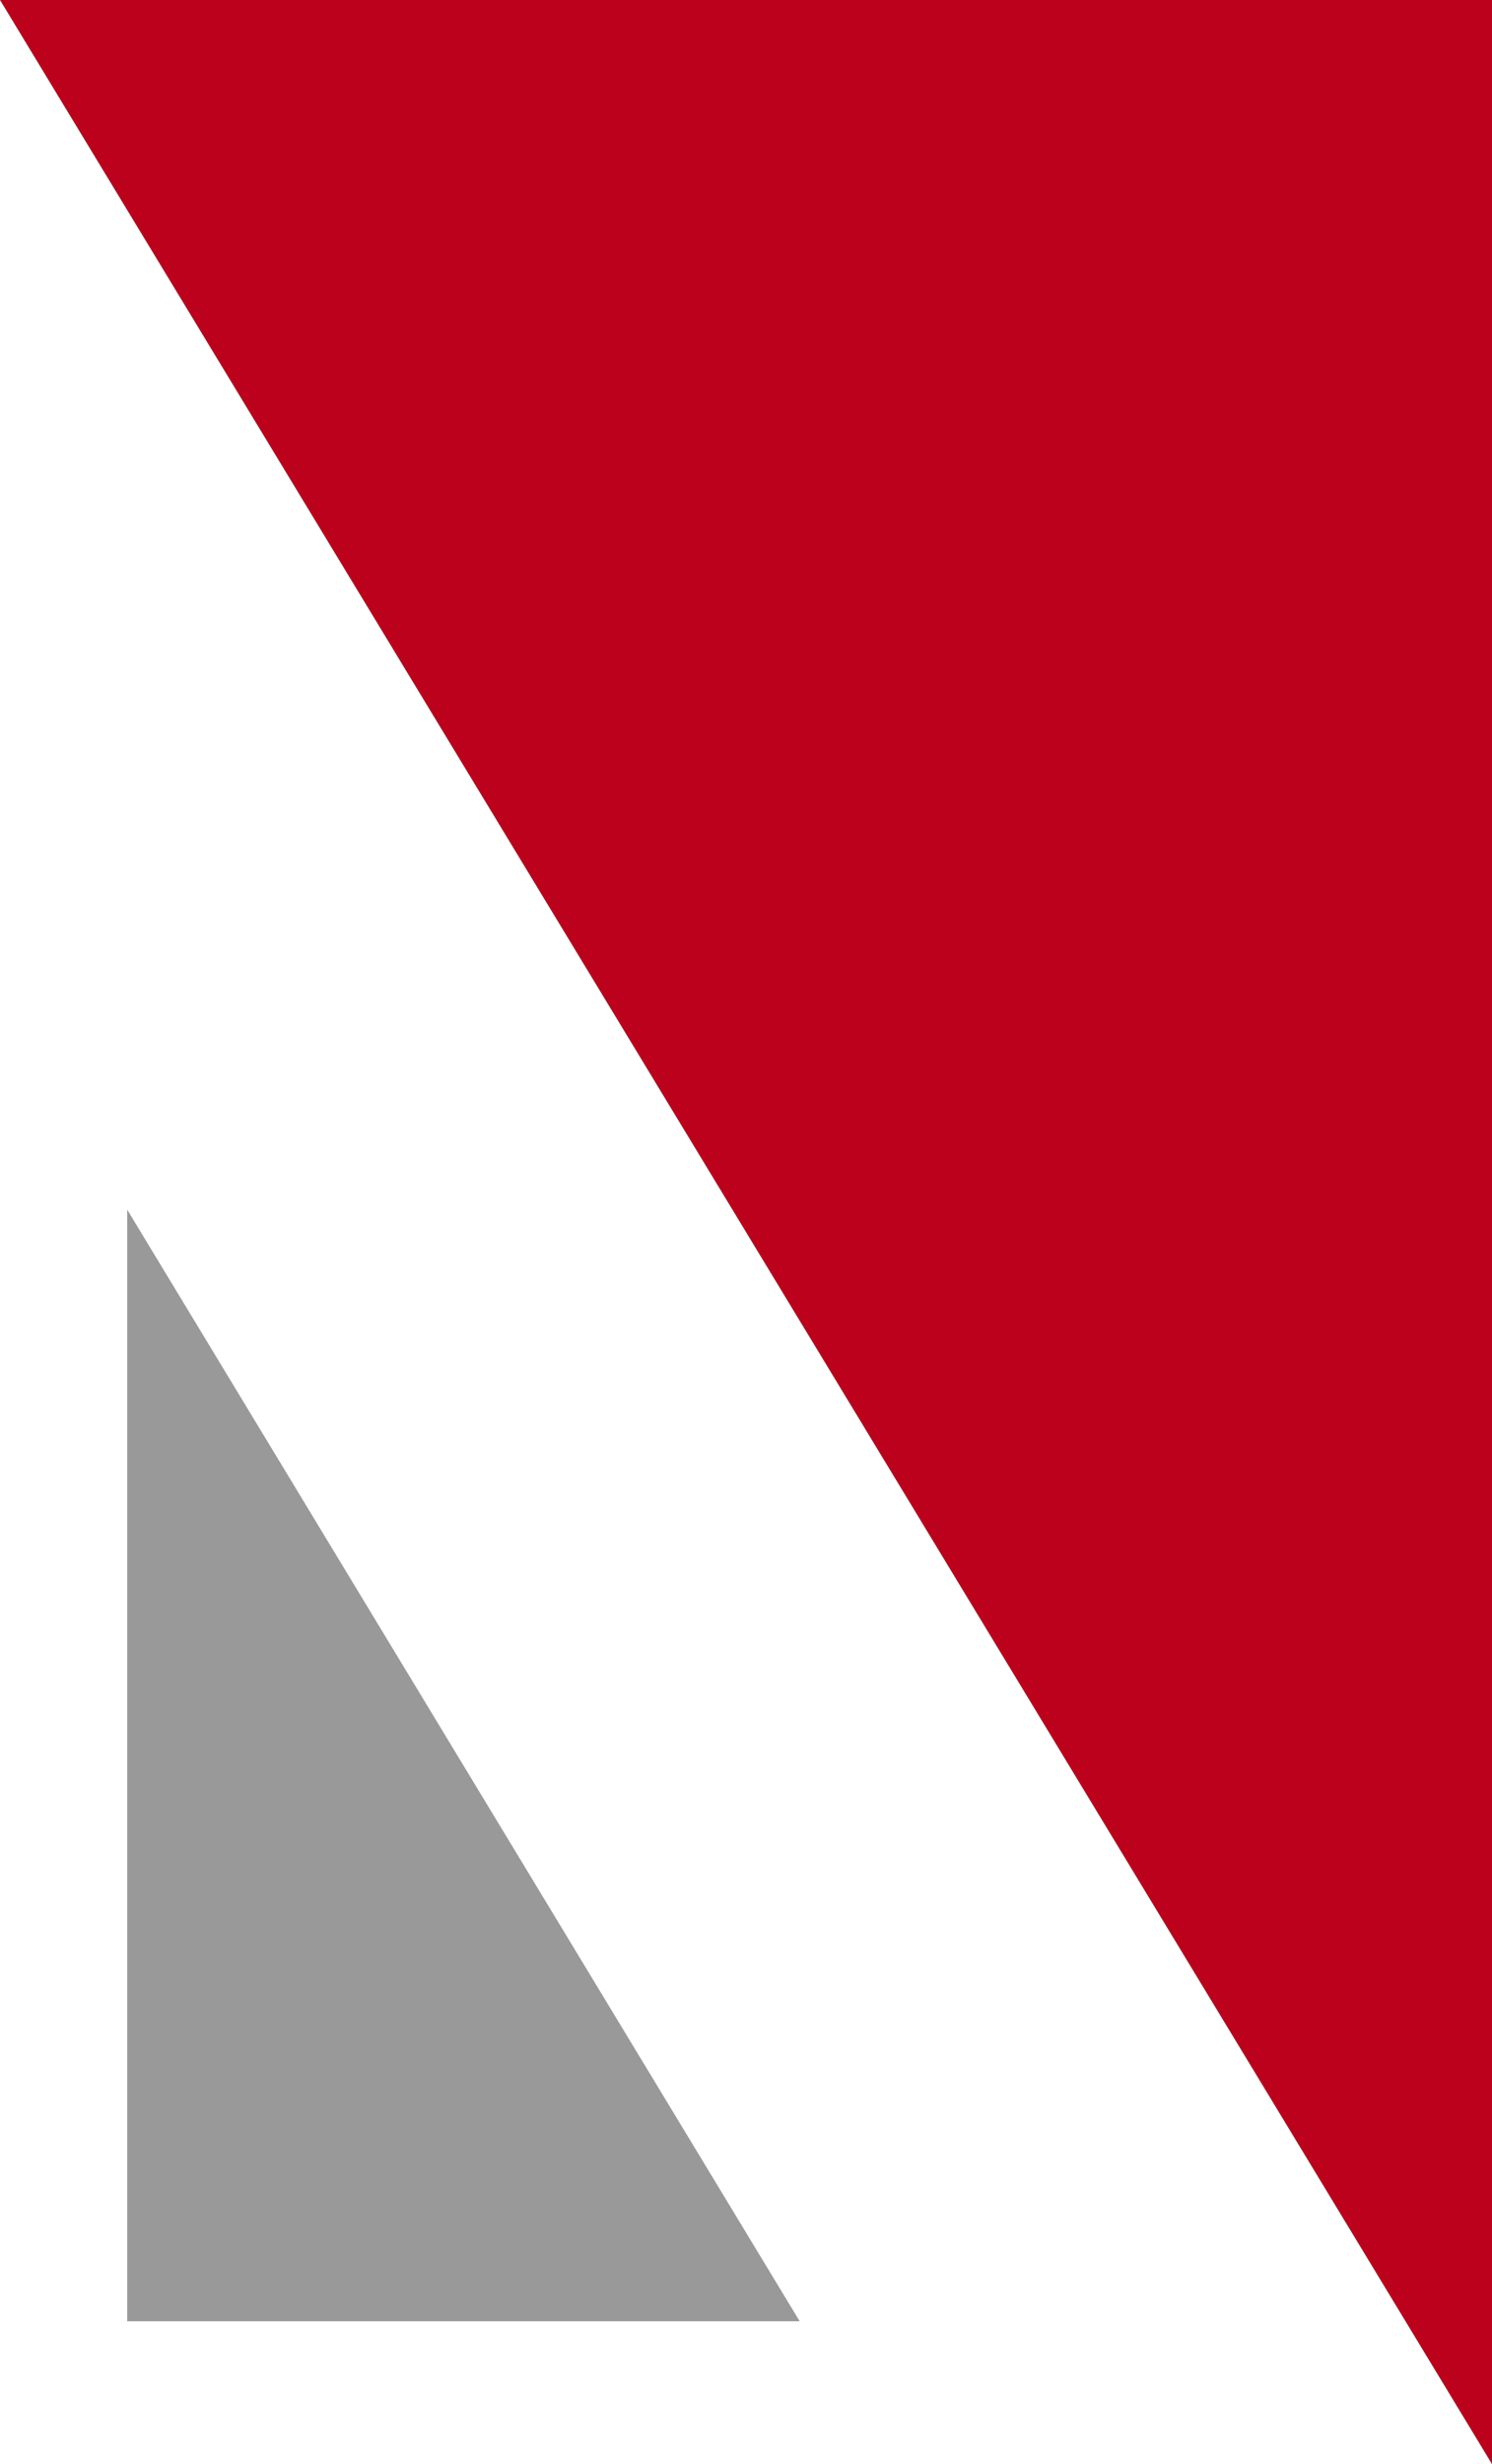
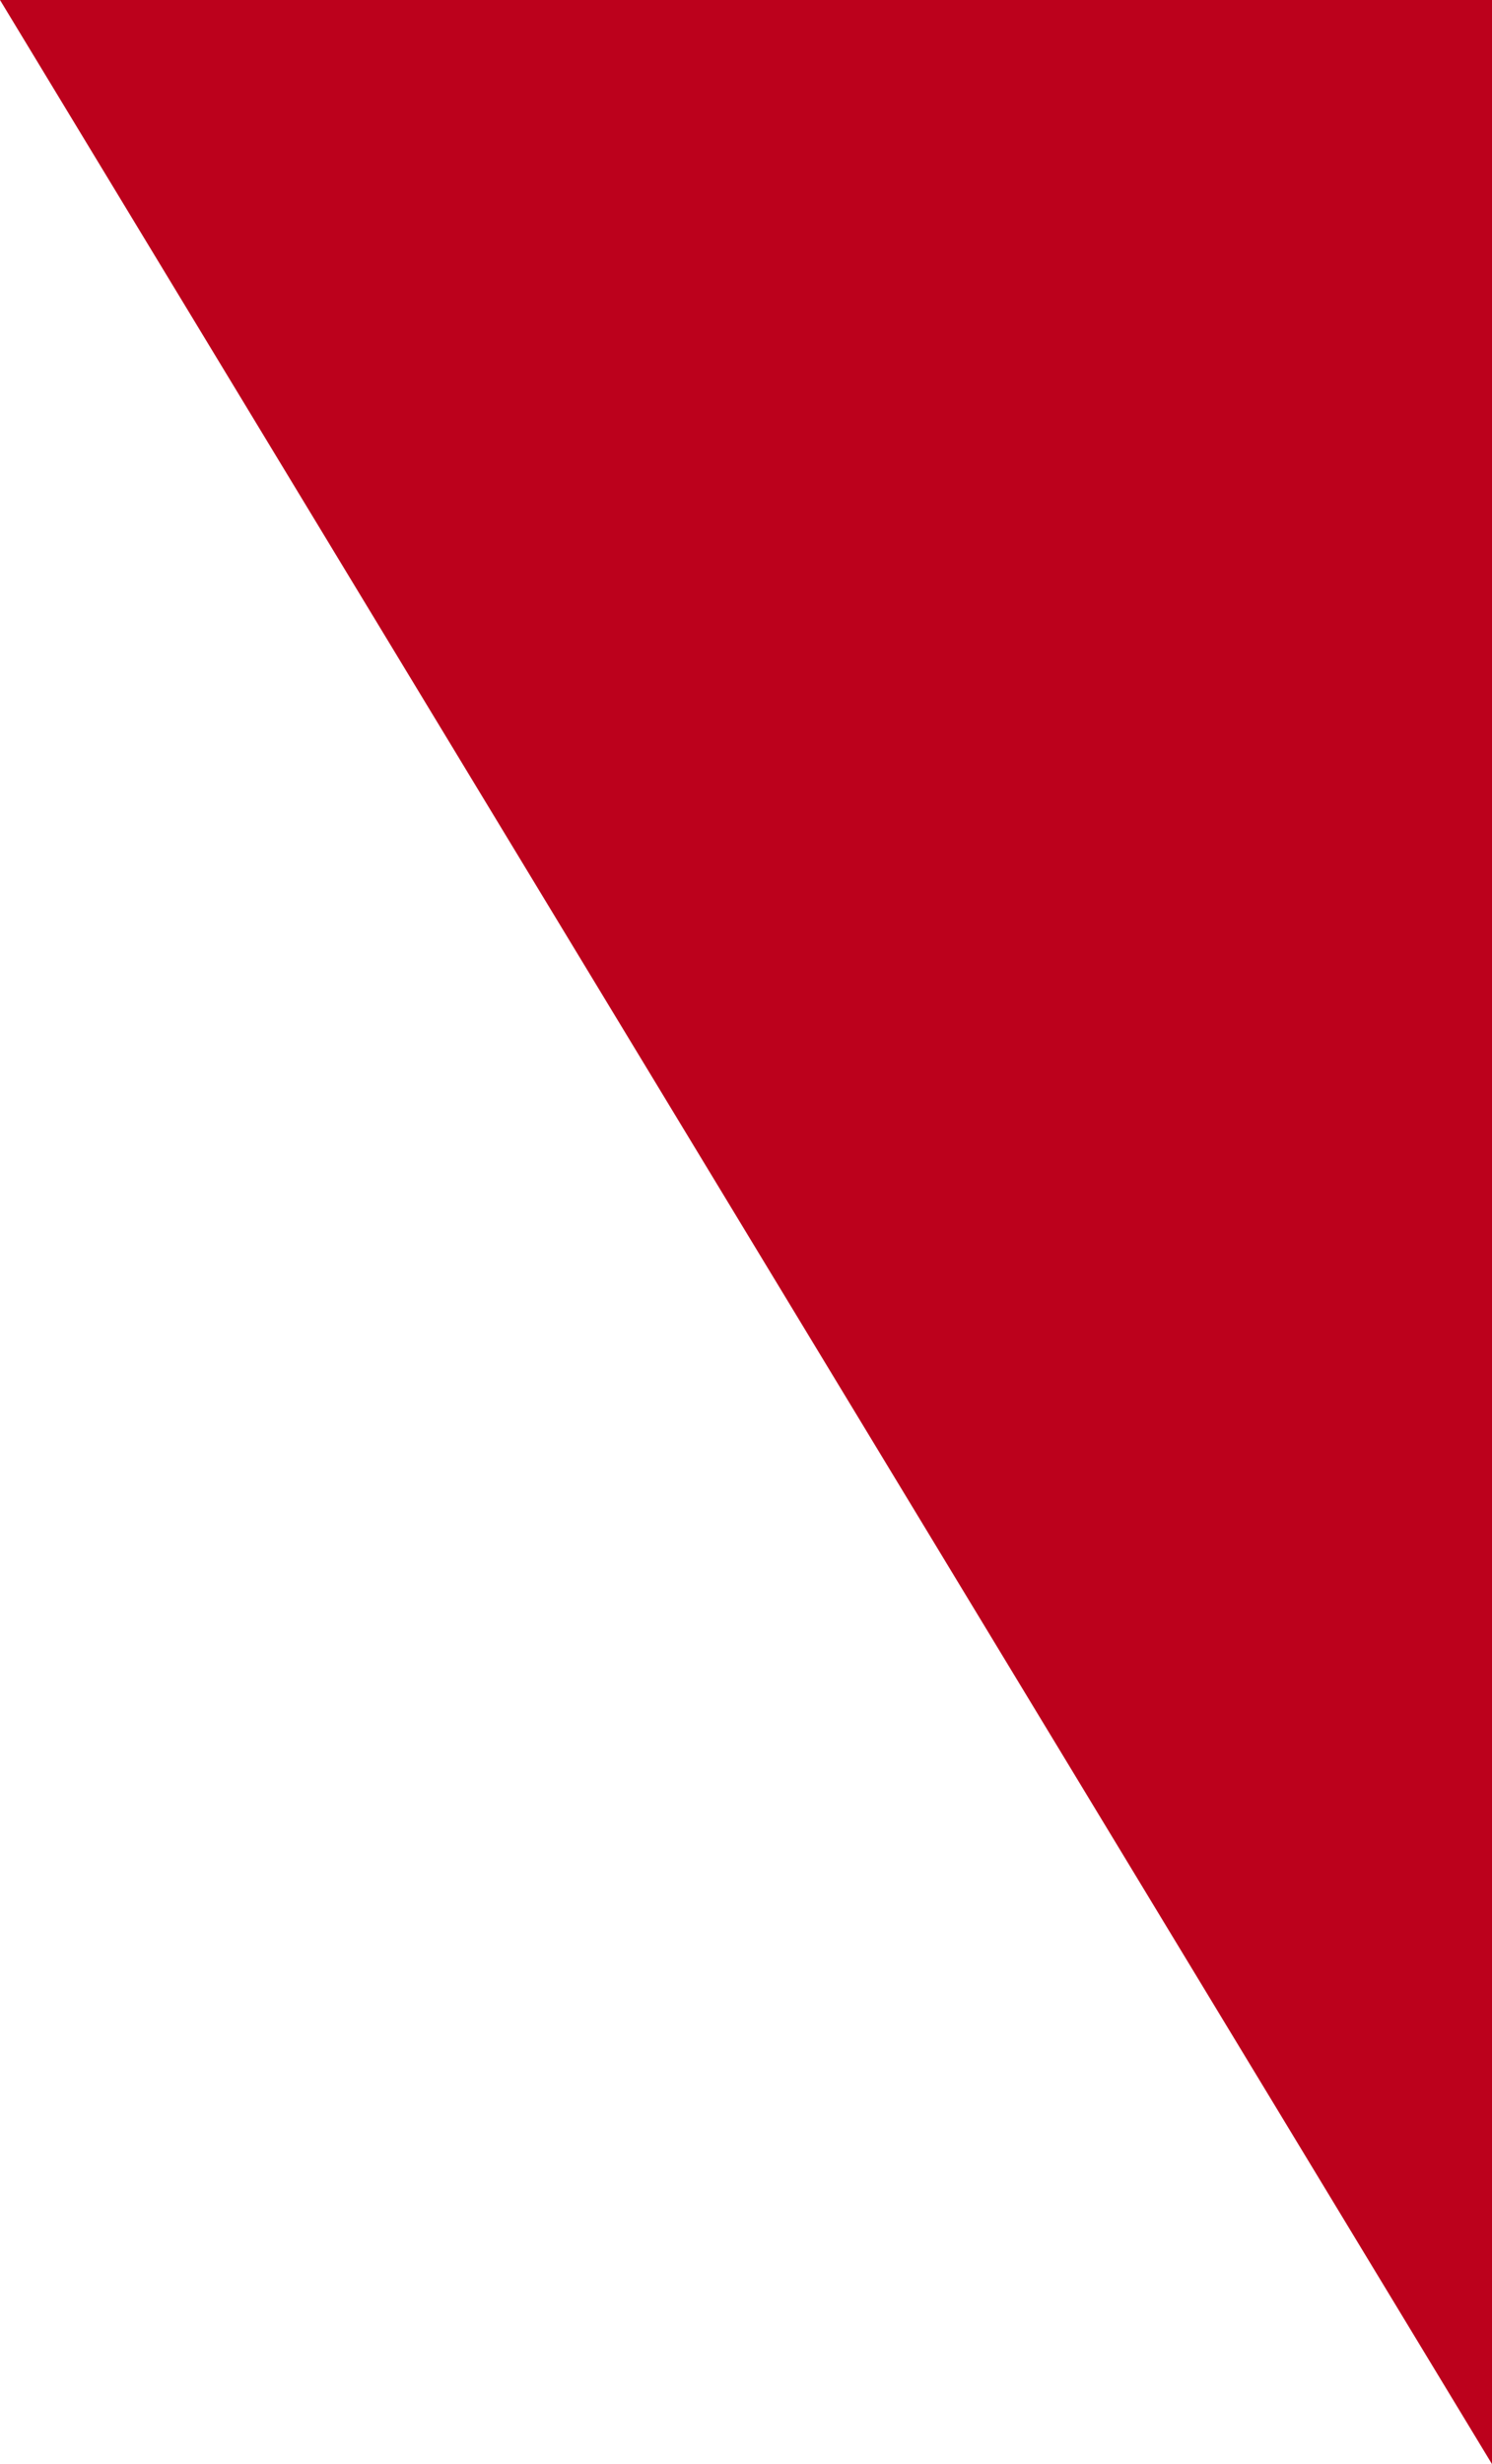
<svg xmlns="http://www.w3.org/2000/svg" id="Layer_1" x="0px" y="0px" viewBox="0 0 143.1 236.3" style="enable-background:new 0 0 143.1 236.3;" xml:space="preserve">
  <style type="text/css">	.st0{fill:#BC011C;}	.st1{fill:#999999;}</style>
  <g>
    <polygon class="st0" points="0,0 143.1,236.3 143.1,0  " />
-     <polygon class="st1" points="76.7,222.6 12.2,116 12.2,222.6  " />
  </g>
</svg>